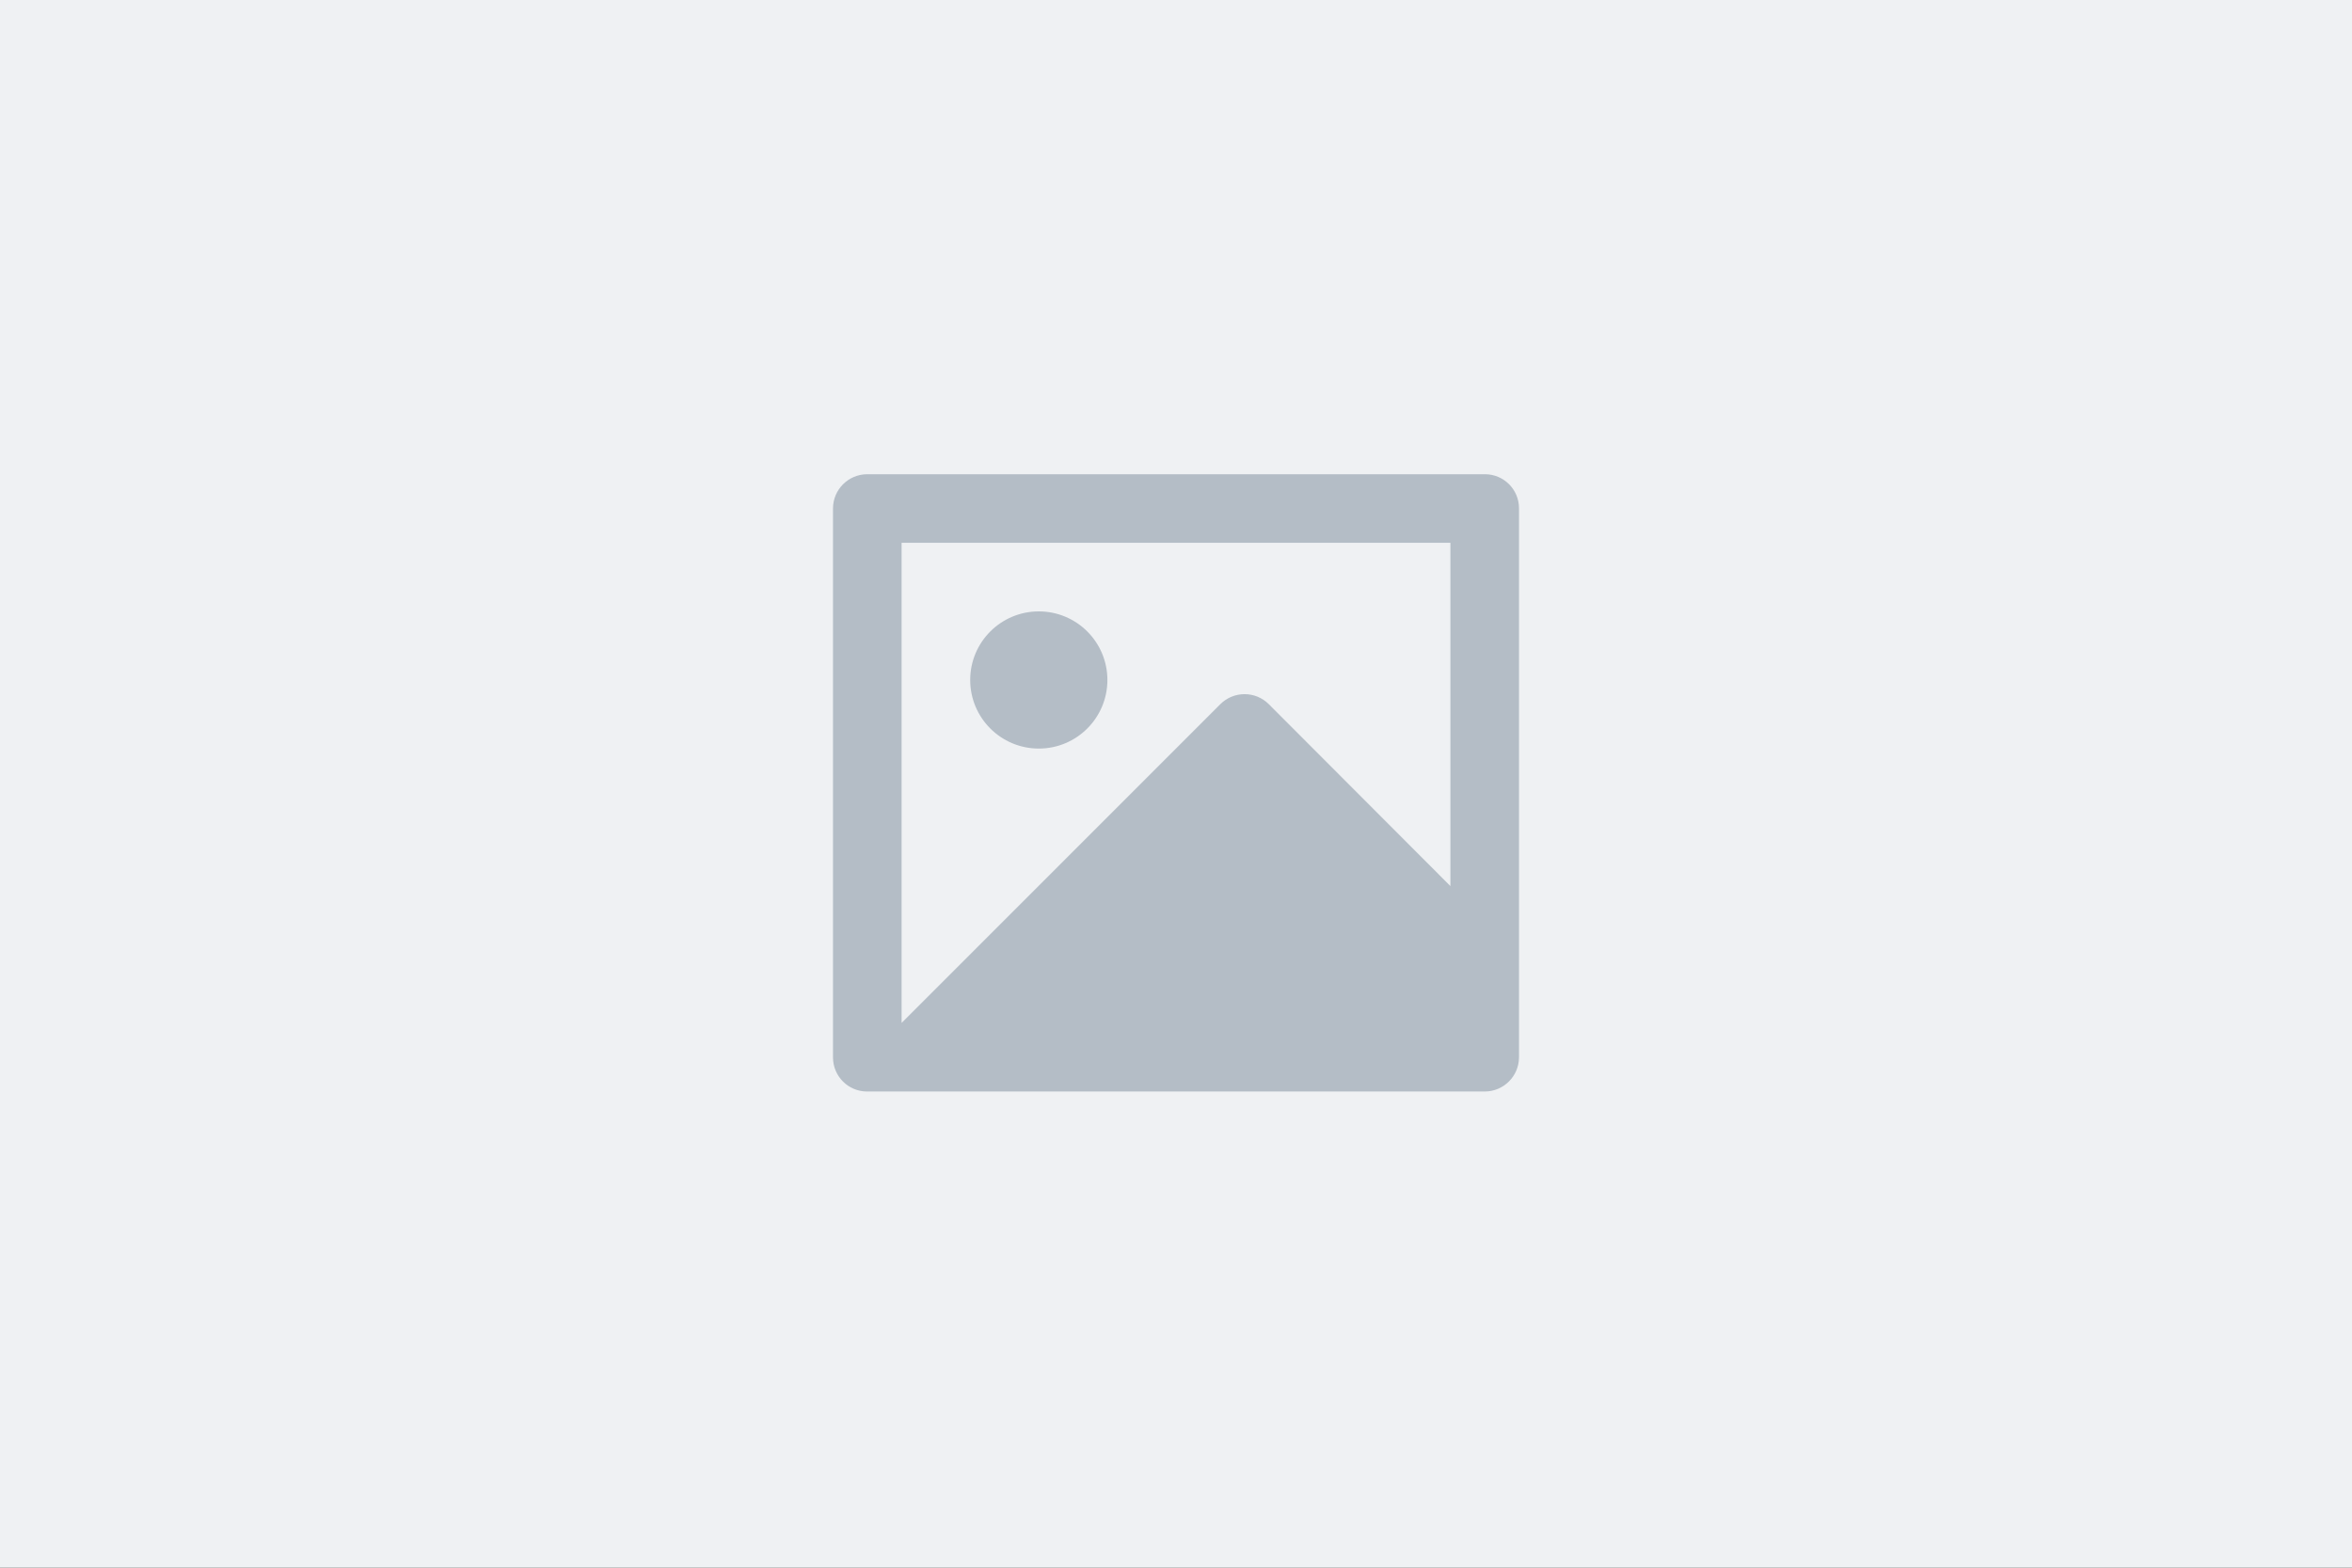
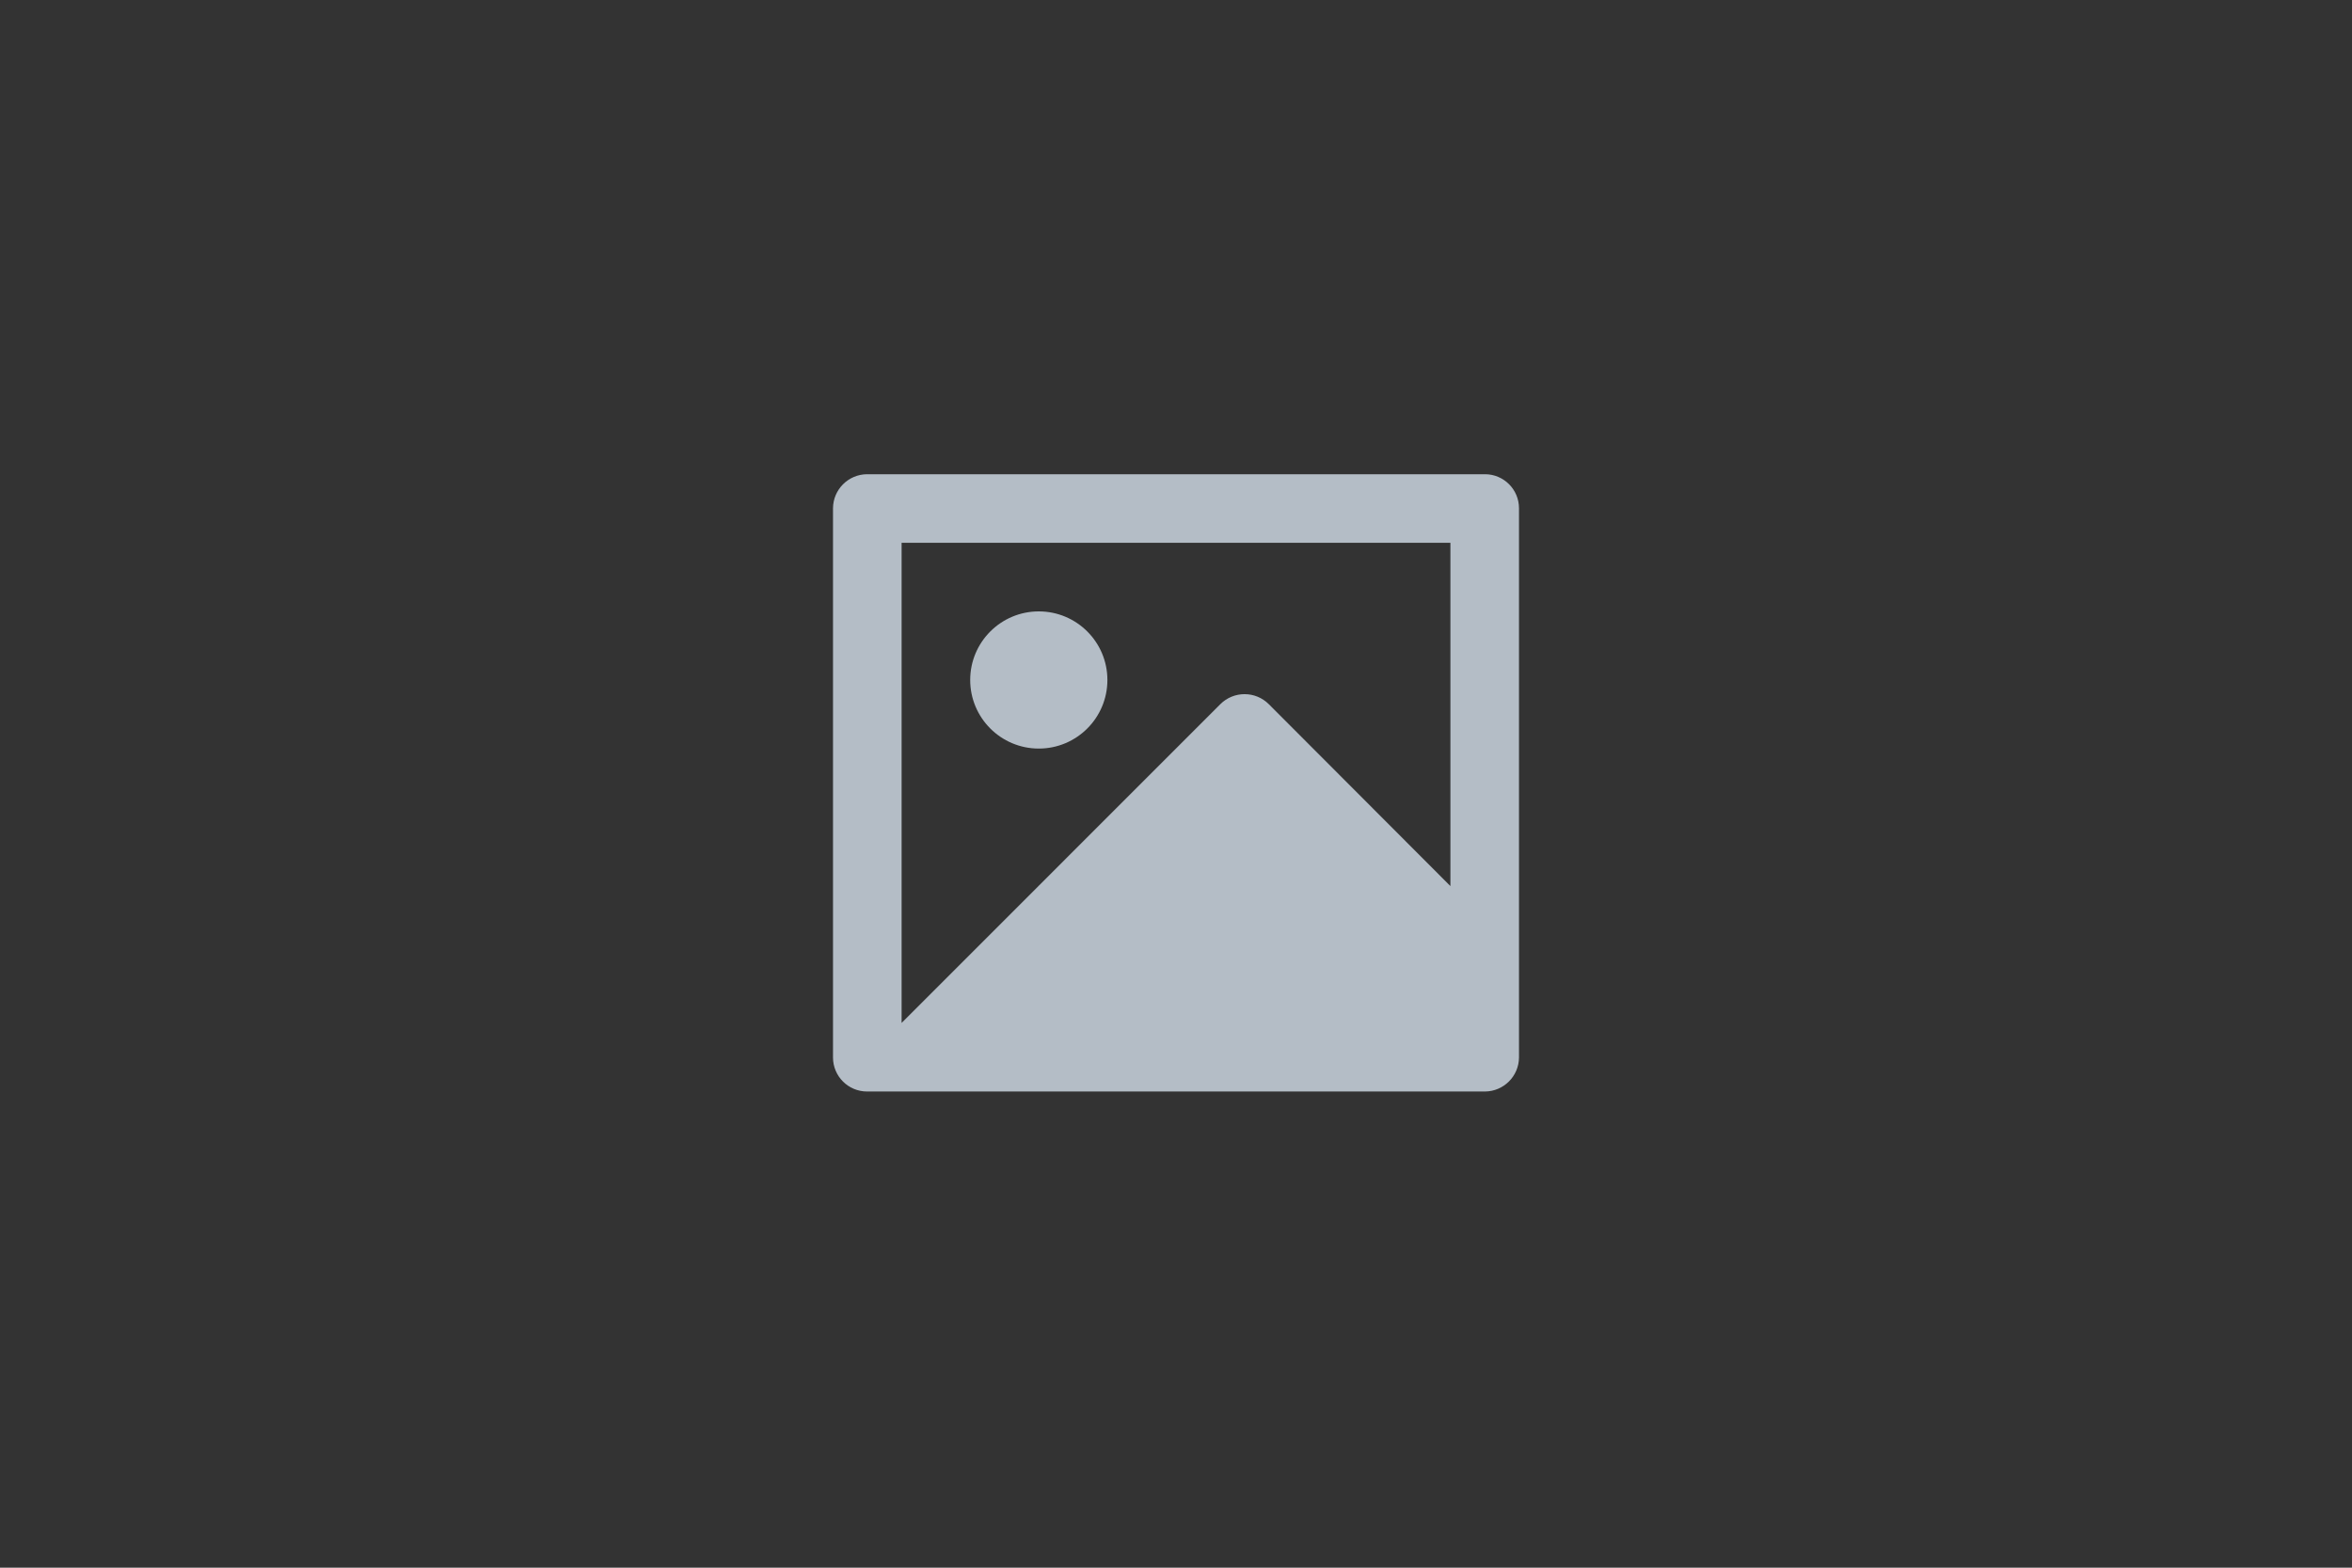
<svg xmlns="http://www.w3.org/2000/svg" width="1200" height="800" viewBox="0 0 1200 800" fill="none">
  <rect x="0" y="0" width="1200" height="800" fill="#333333" stroke="none" />
  <g clip-path="url(#clip0_630_9)">
-     <path d="M1200 0H0V800H1200V0Z" fill="#EFF1F3" />
    <path fill-rule="evenodd" clip-rule="evenodd" d="M425 259.377C425.067 249.815 432.797 242.076 442.36 242H757.64C767.23 242 775 249.787 775 259.377V539.623C774.933 549.185 767.203 556.924 757.64 557H442.36C432.77 556.991 425 549.213 425 539.623V259.377ZM740.002 277.001H460.002V522.001L622.612 359.355C629.446 352.524 640.523 352.524 647.357 359.355L740.002 452.175V277.001ZM494.998 346.999C494.998 366.329 510.668 381.999 529.998 381.999C549.328 381.999 564.998 366.329 564.998 346.999C564.998 327.669 549.328 311.999 529.998 311.999C510.668 311.999 494.998 327.669 494.998 346.999Z" fill="#B4BDC6" />
  </g>
  <defs>
    <clipPath id="clip0_630_9">
      <rect width="1200" height="800" fill="white" />
    </clipPath>
  </defs>
</svg>